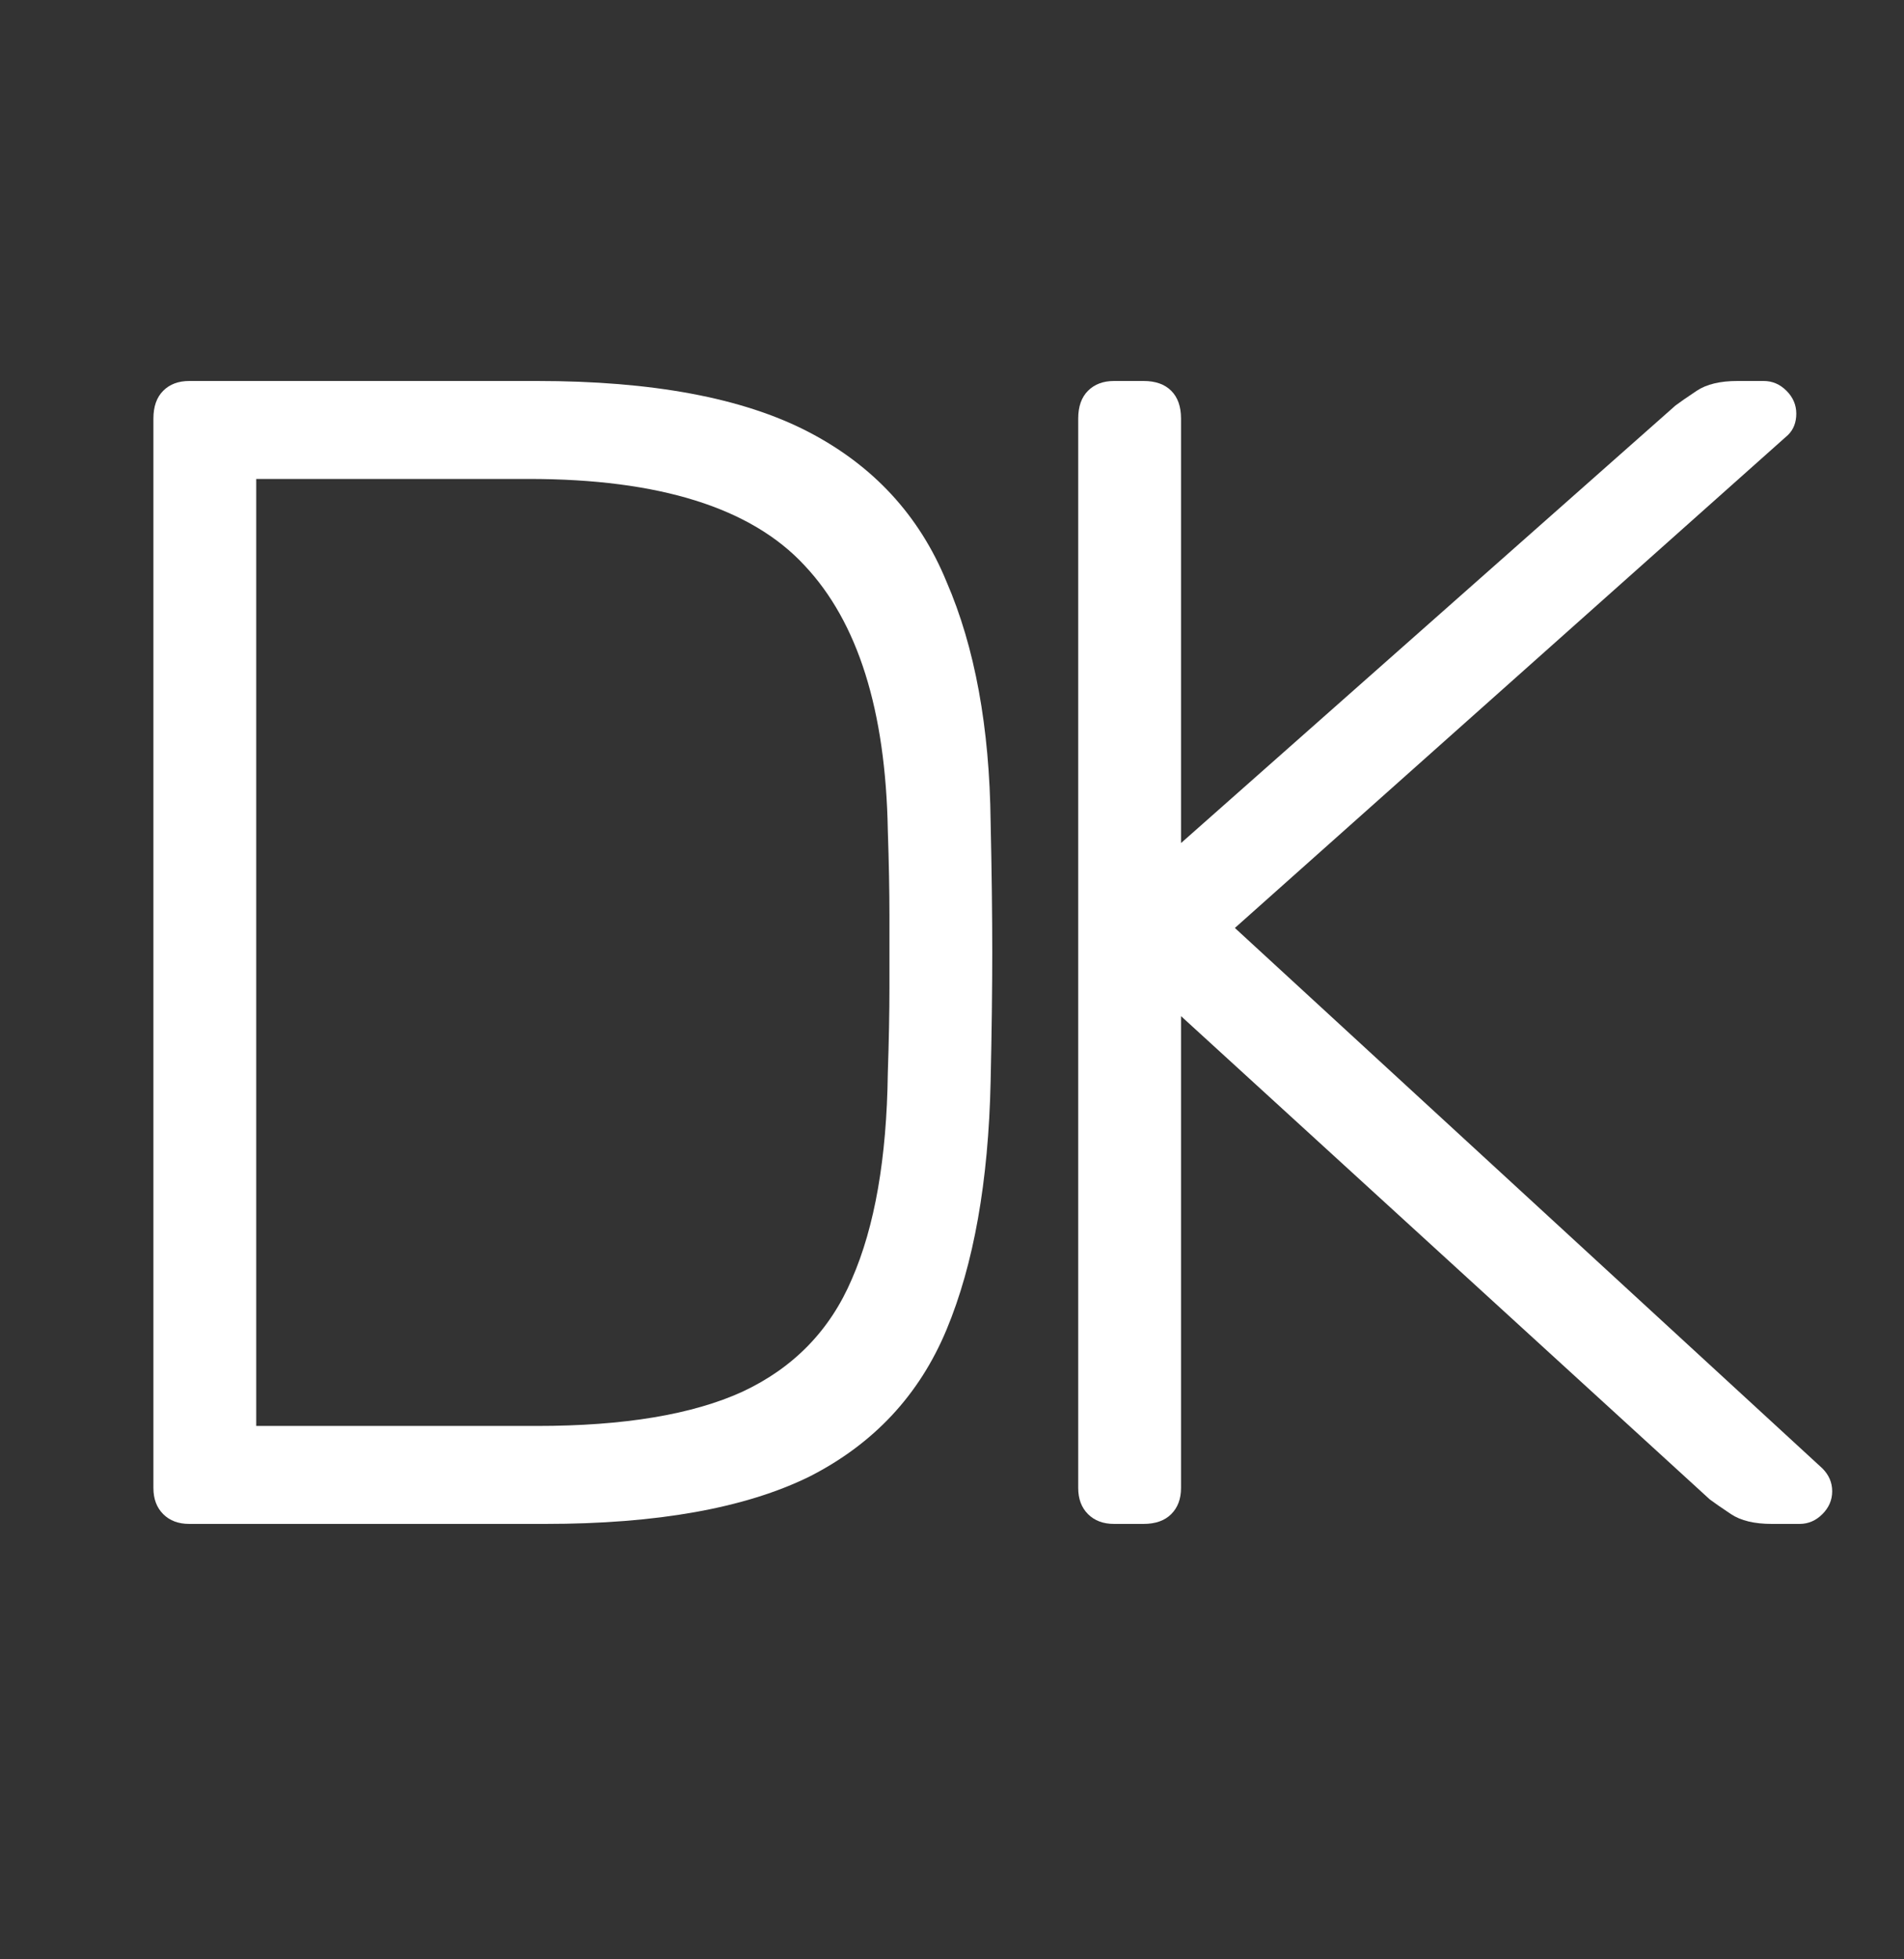
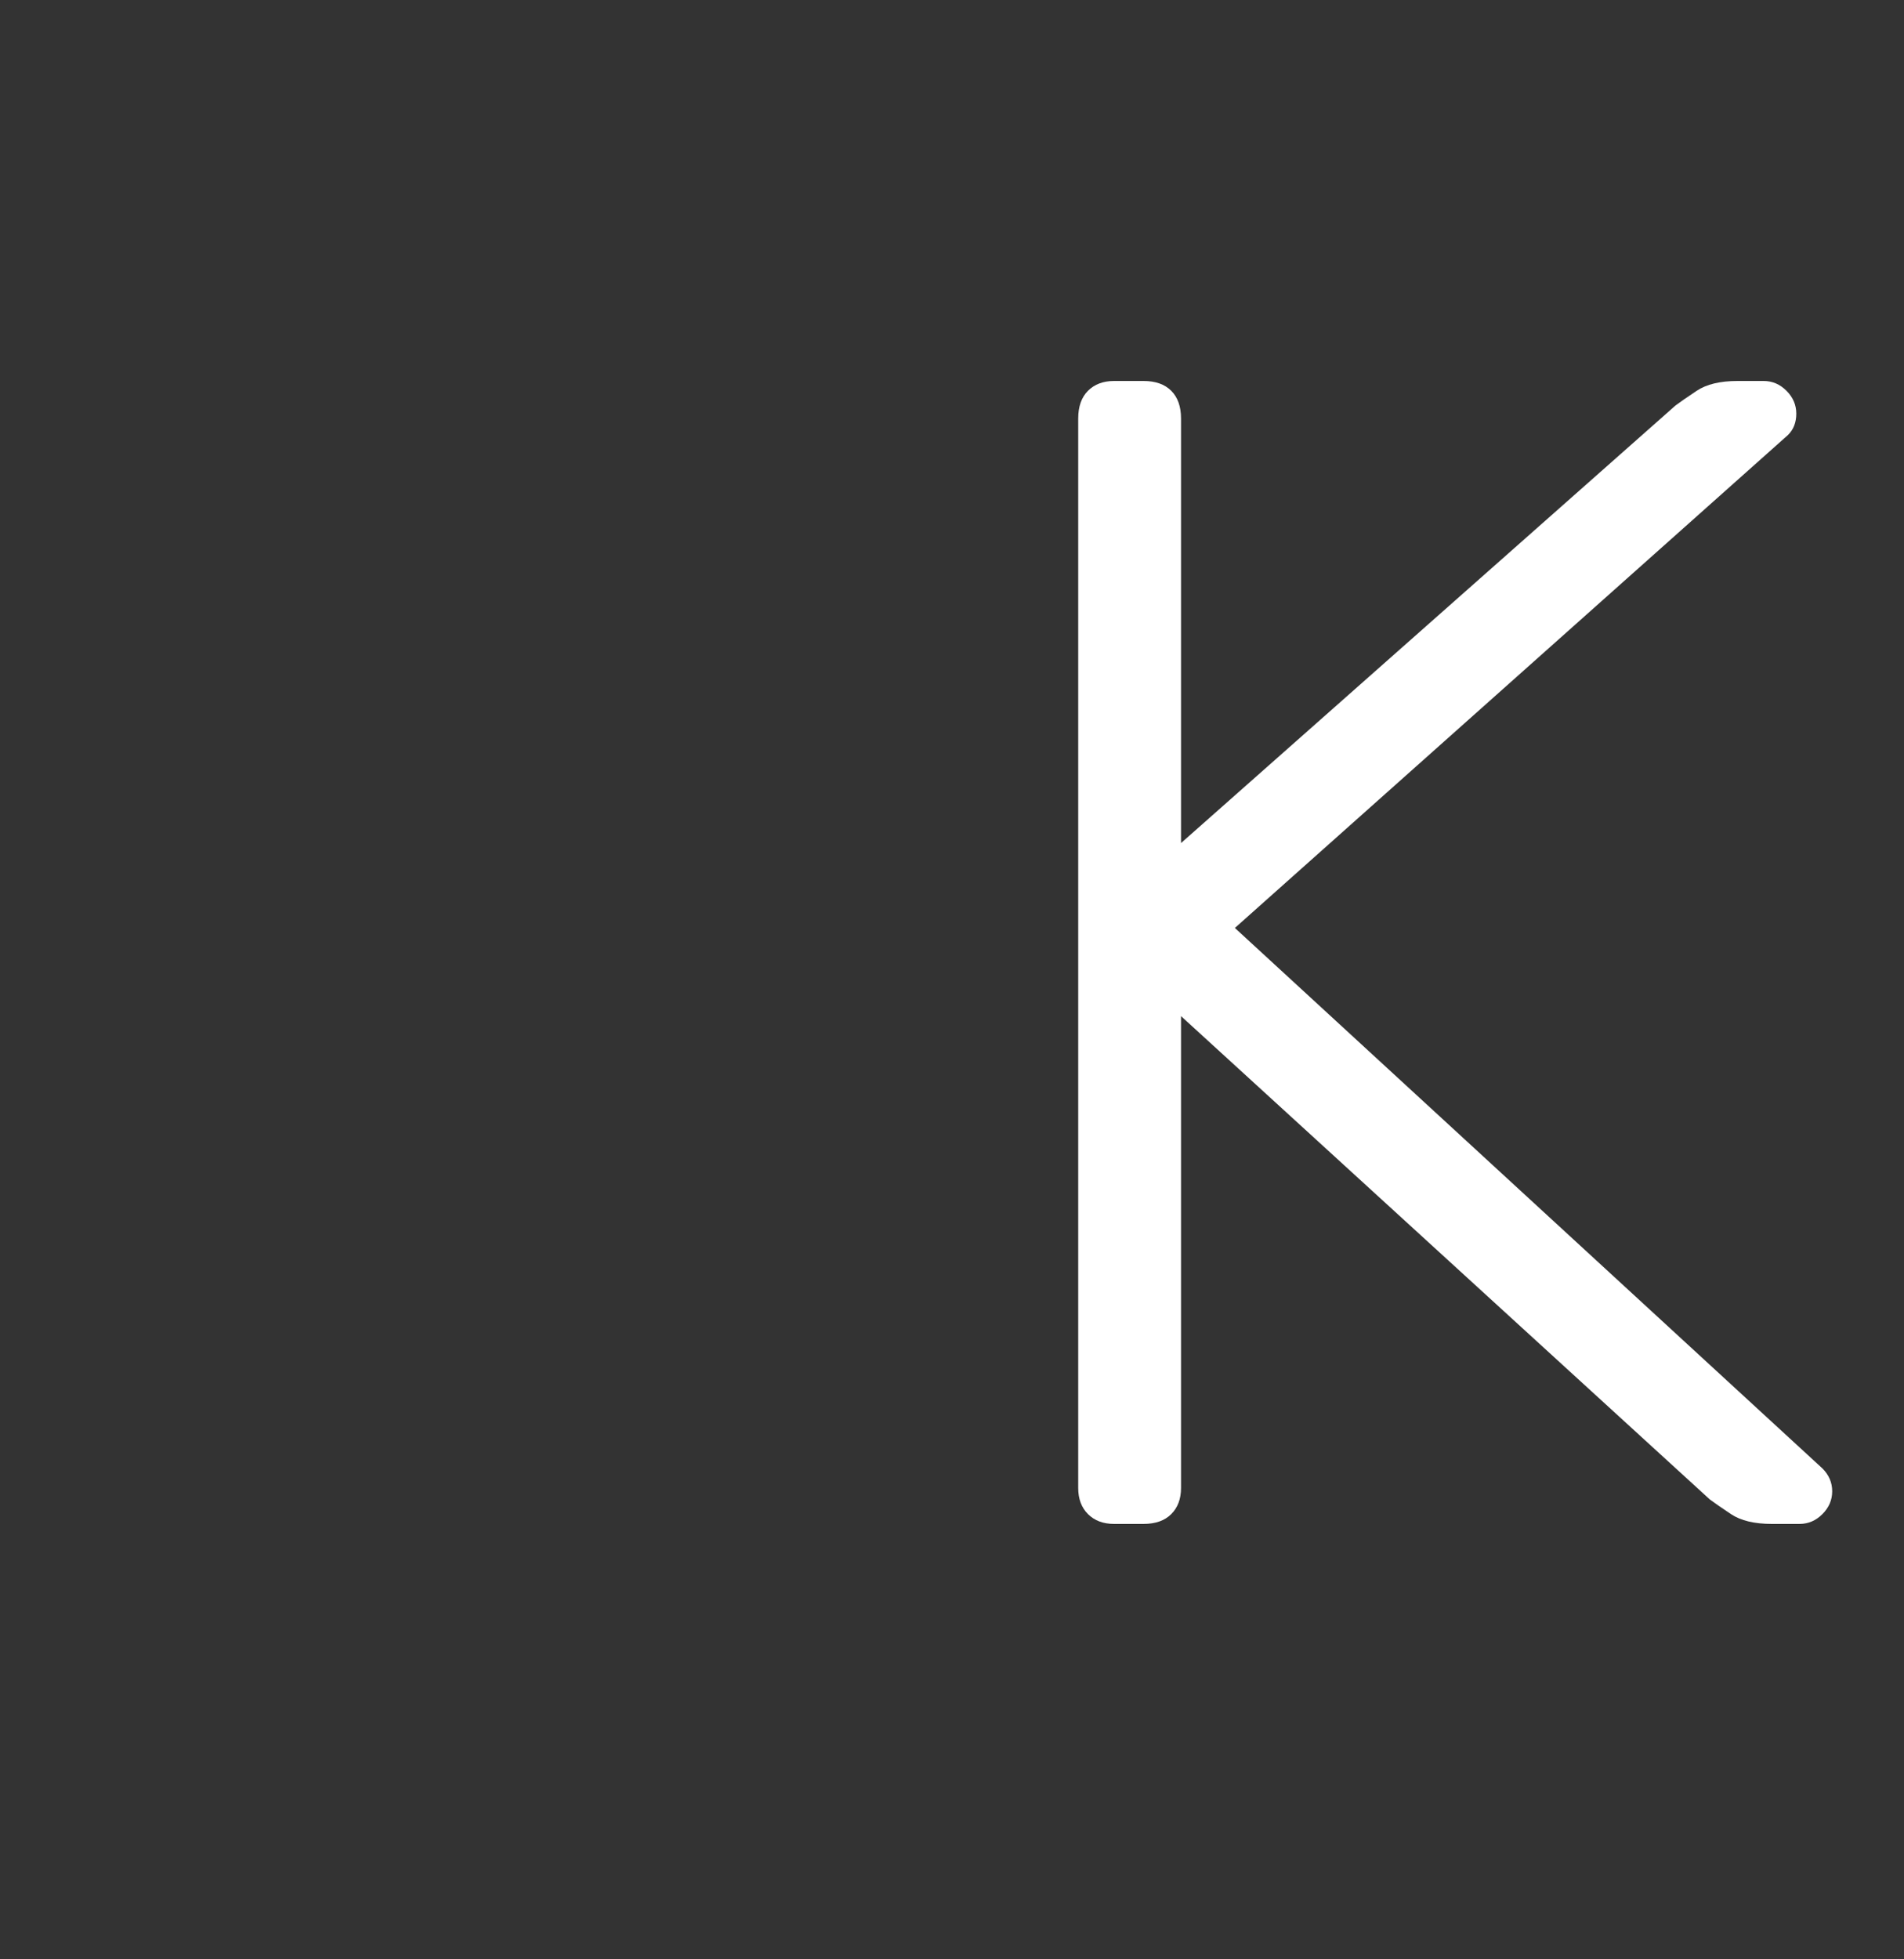
<svg xmlns="http://www.w3.org/2000/svg" width="35" height="36" viewBox="0 0 35 36" fill="none">
  <rect x="0" y="0" width="35" height="36" fill="#333333" stroke="none" />
-   <path d="M3.48 28C3.28 28 3.12 27.94 3 27.82C2.88 27.7 2.82 27.54 2.82 27.34V7.69C2.82 7.47 2.88 7.3 3 7.18C3.12 7.06 3.28 7 3.48 7H9.87C11.99 7 13.65 7.31 14.85 7.93C16.05 8.55 16.9 9.47 17.4 10.69C17.92 11.89 18.19 13.36 18.21 15.1C18.23 16 18.24 16.8 18.24 17.5C18.24 18.18 18.23 18.97 18.21 19.87C18.17 21.71 17.9 23.23 17.4 24.43C16.9 25.63 16.06 26.53 14.88 27.13C13.7 27.71 12.08 28 10.02 28H3.48ZM4.71 26.2H9.87C11.47 26.2 12.73 25.99 13.65 25.57C14.59 25.13 15.26 24.44 15.66 23.5C16.08 22.54 16.3 21.28 16.32 19.72C16.34 19.12 16.35 18.6 16.35 18.16C16.35 17.7 16.35 17.25 16.35 16.81C16.35 16.37 16.34 15.85 16.32 15.25C16.28 13.05 15.77 11.43 14.79 10.39C13.81 9.33 12.12 8.8 9.72 8.8H4.71V26.2Z" fill="white" />
  <path d="M20.48 28C20.28 28 20.12 27.94 20 27.82C19.88 27.7 19.82 27.54 19.82 27.34V7.69C19.82 7.47 19.88 7.3 20 7.18C20.12 7.06 20.28 7 20.48 7H21.02C21.24 7 21.41 7.06 21.53 7.18C21.65 7.3 21.71 7.47 21.71 7.69V15.49L30.8 7.45C30.88 7.39 31.01 7.3 31.19 7.18C31.37 7.06 31.62 7 31.94 7H32.42C32.58 7 32.72 7.06 32.84 7.18C32.96 7.3 33.02 7.44 33.02 7.6C33.02 7.76 32.97 7.89 32.87 7.99L22.7 17.05L33.5 26.98C33.62 27.1 33.68 27.24 33.68 27.4C33.68 27.56 33.62 27.7 33.5 27.82C33.38 27.94 33.24 28 33.08 28H32.57C32.25 28 32 27.94 31.82 27.82C31.64 27.7 31.51 27.61 31.43 27.55L21.71 18.67V27.34C21.71 27.54 21.65 27.7 21.53 27.82C21.41 27.94 21.24 28 21.02 28H20.48Z" fill="white" />
</svg>